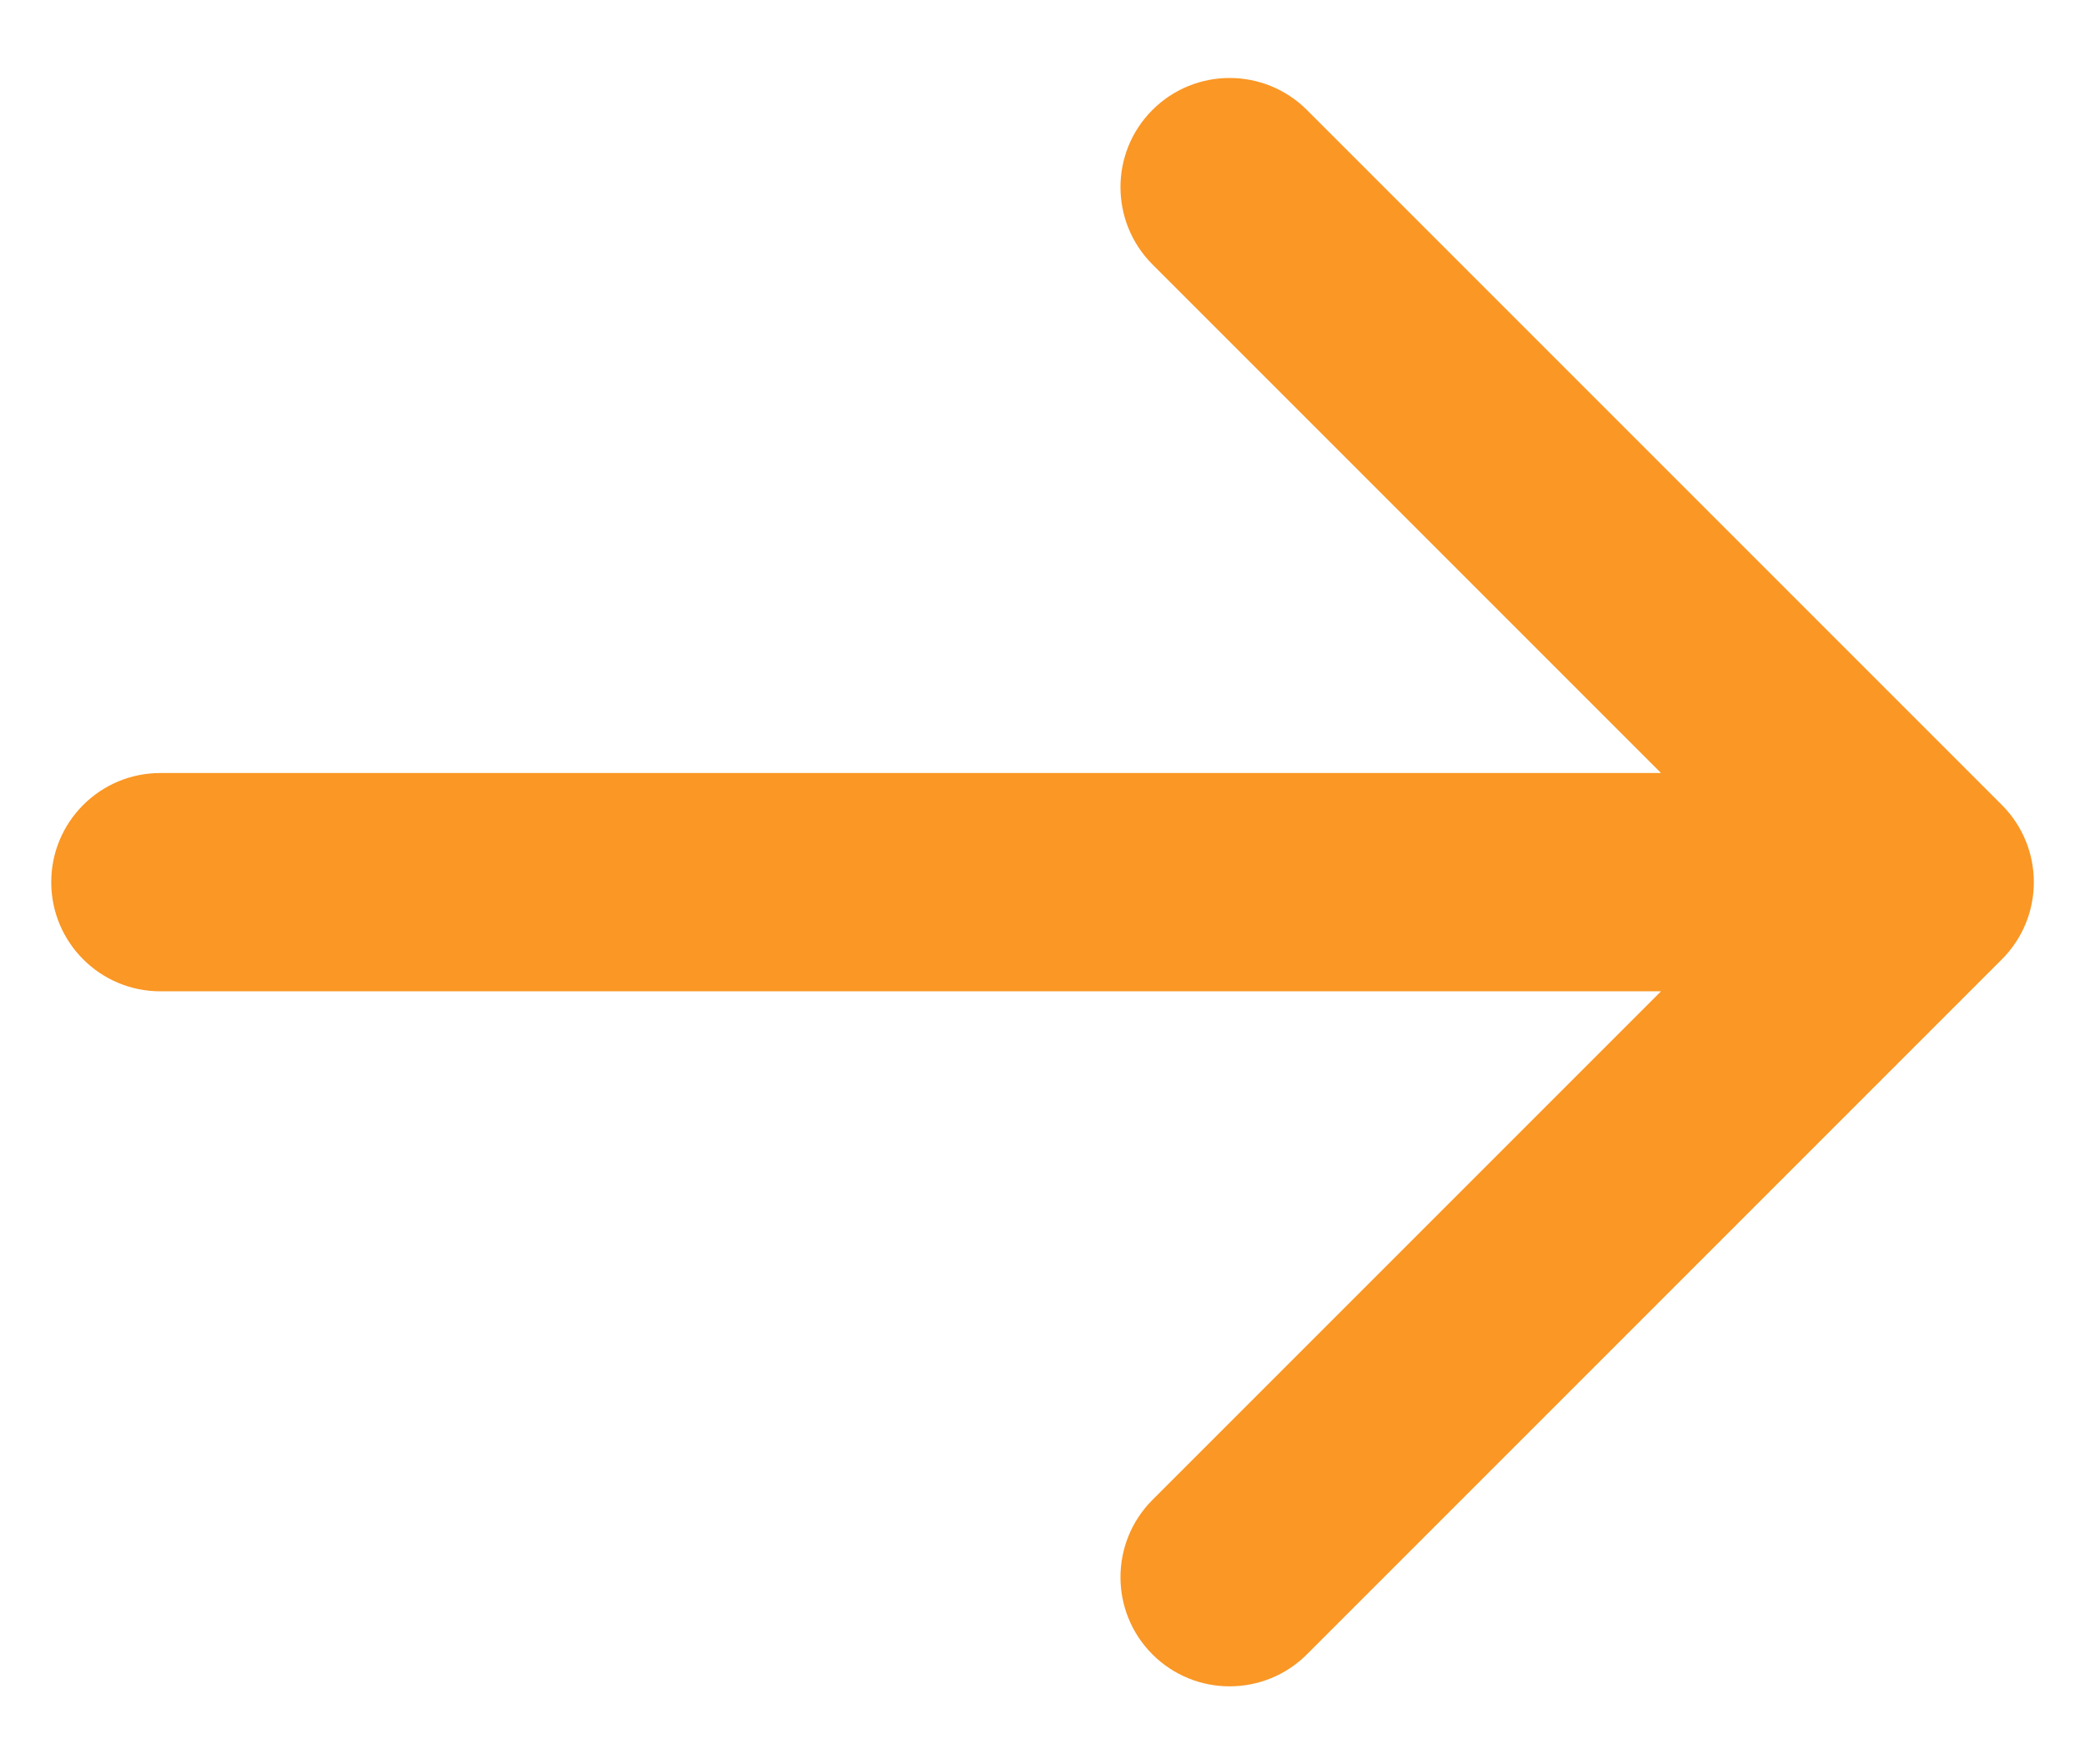
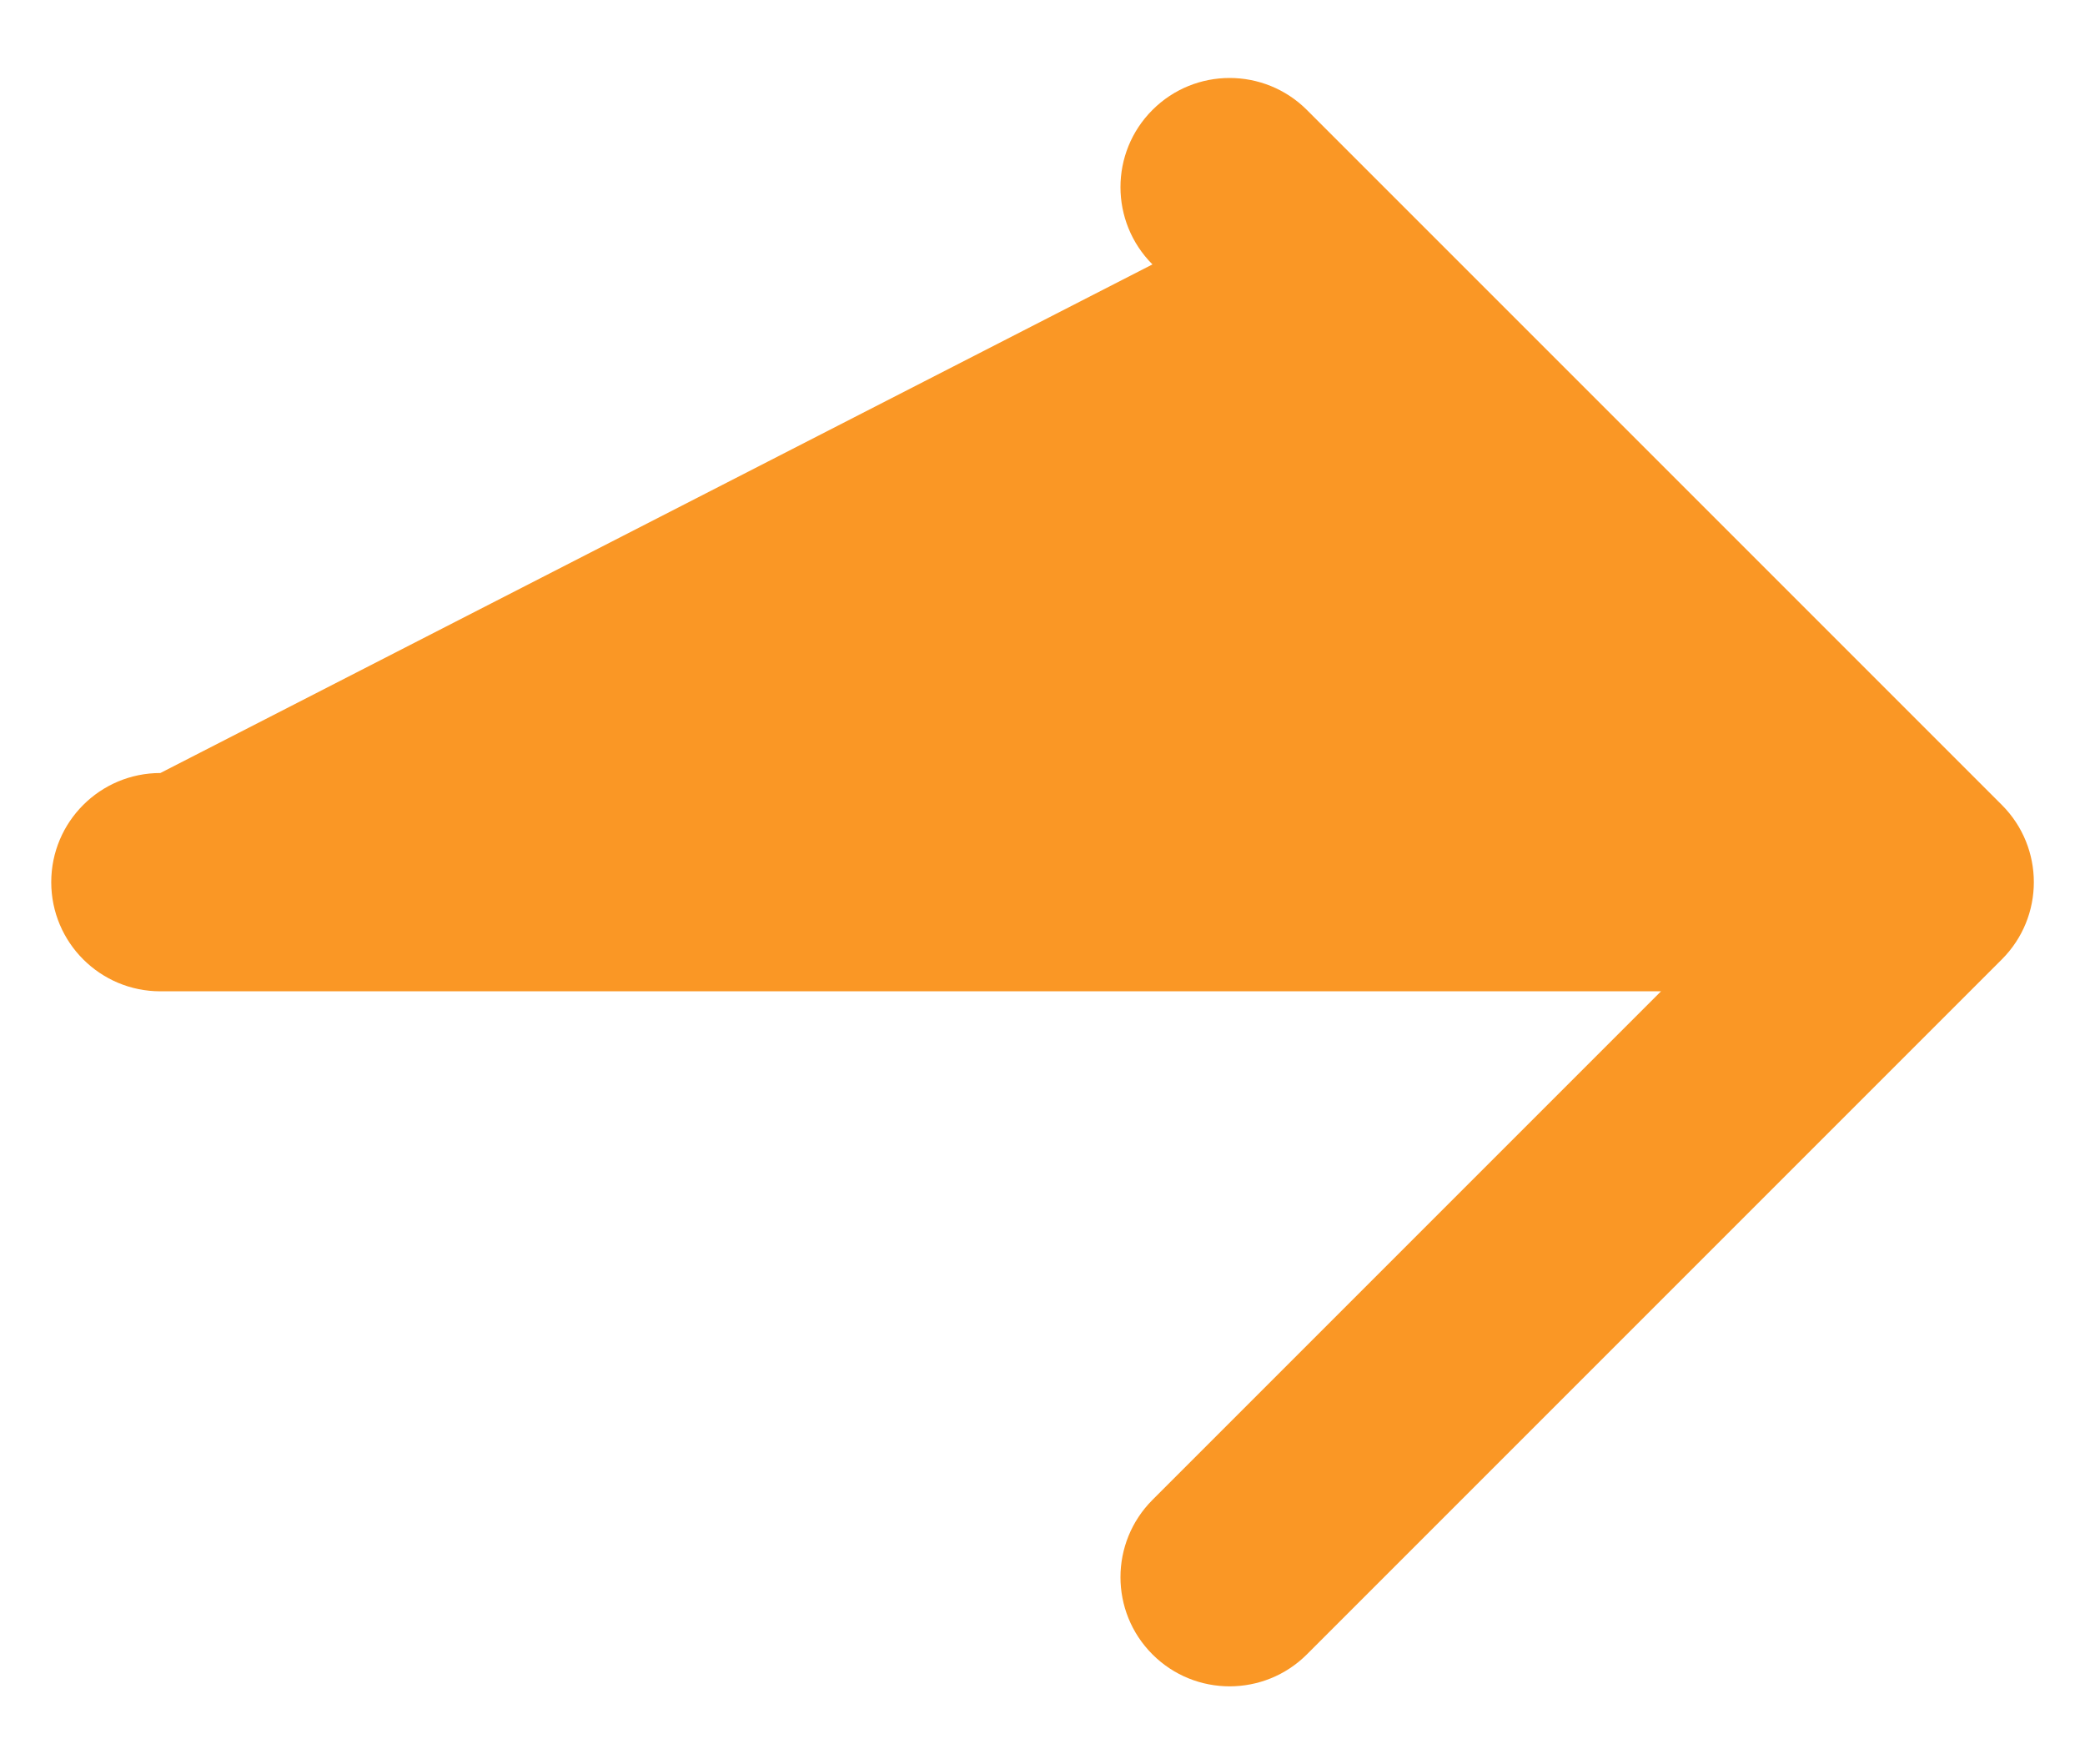
<svg xmlns="http://www.w3.org/2000/svg" width="26" height="22" viewBox="0 0 26 22" fill="none">
-   <path d="M14.371 1.371C14.903 0.839 15.765 0.84 16.297 1.371L24.963 10.037C25.495 10.569 25.495 11.431 24.963 11.963L16.297 20.629C15.765 21.16 14.903 21.161 14.371 20.629C13.839 20.097 13.84 19.235 14.371 18.703L20.713 12.361L2 12.361C1.248 12.361 0.639 11.752 0.639 11C0.639 10.248 1.248 9.639 2 9.639L20.713 9.639L14.371 3.297C13.84 2.765 13.839 1.903 14.371 1.371Z" fill="#FA9725" />
+   <path d="M14.371 1.371C14.903 0.839 15.765 0.84 16.297 1.371L24.963 10.037C25.495 10.569 25.495 11.431 24.963 11.963L16.297 20.629C15.765 21.16 14.903 21.161 14.371 20.629C13.839 20.097 13.84 19.235 14.371 18.703L20.713 12.361L2 12.361C1.248 12.361 0.639 11.752 0.639 11C0.639 10.248 1.248 9.639 2 9.639L14.371 3.297C13.84 2.765 13.839 1.903 14.371 1.371Z" fill="#FA9725" />
</svg>